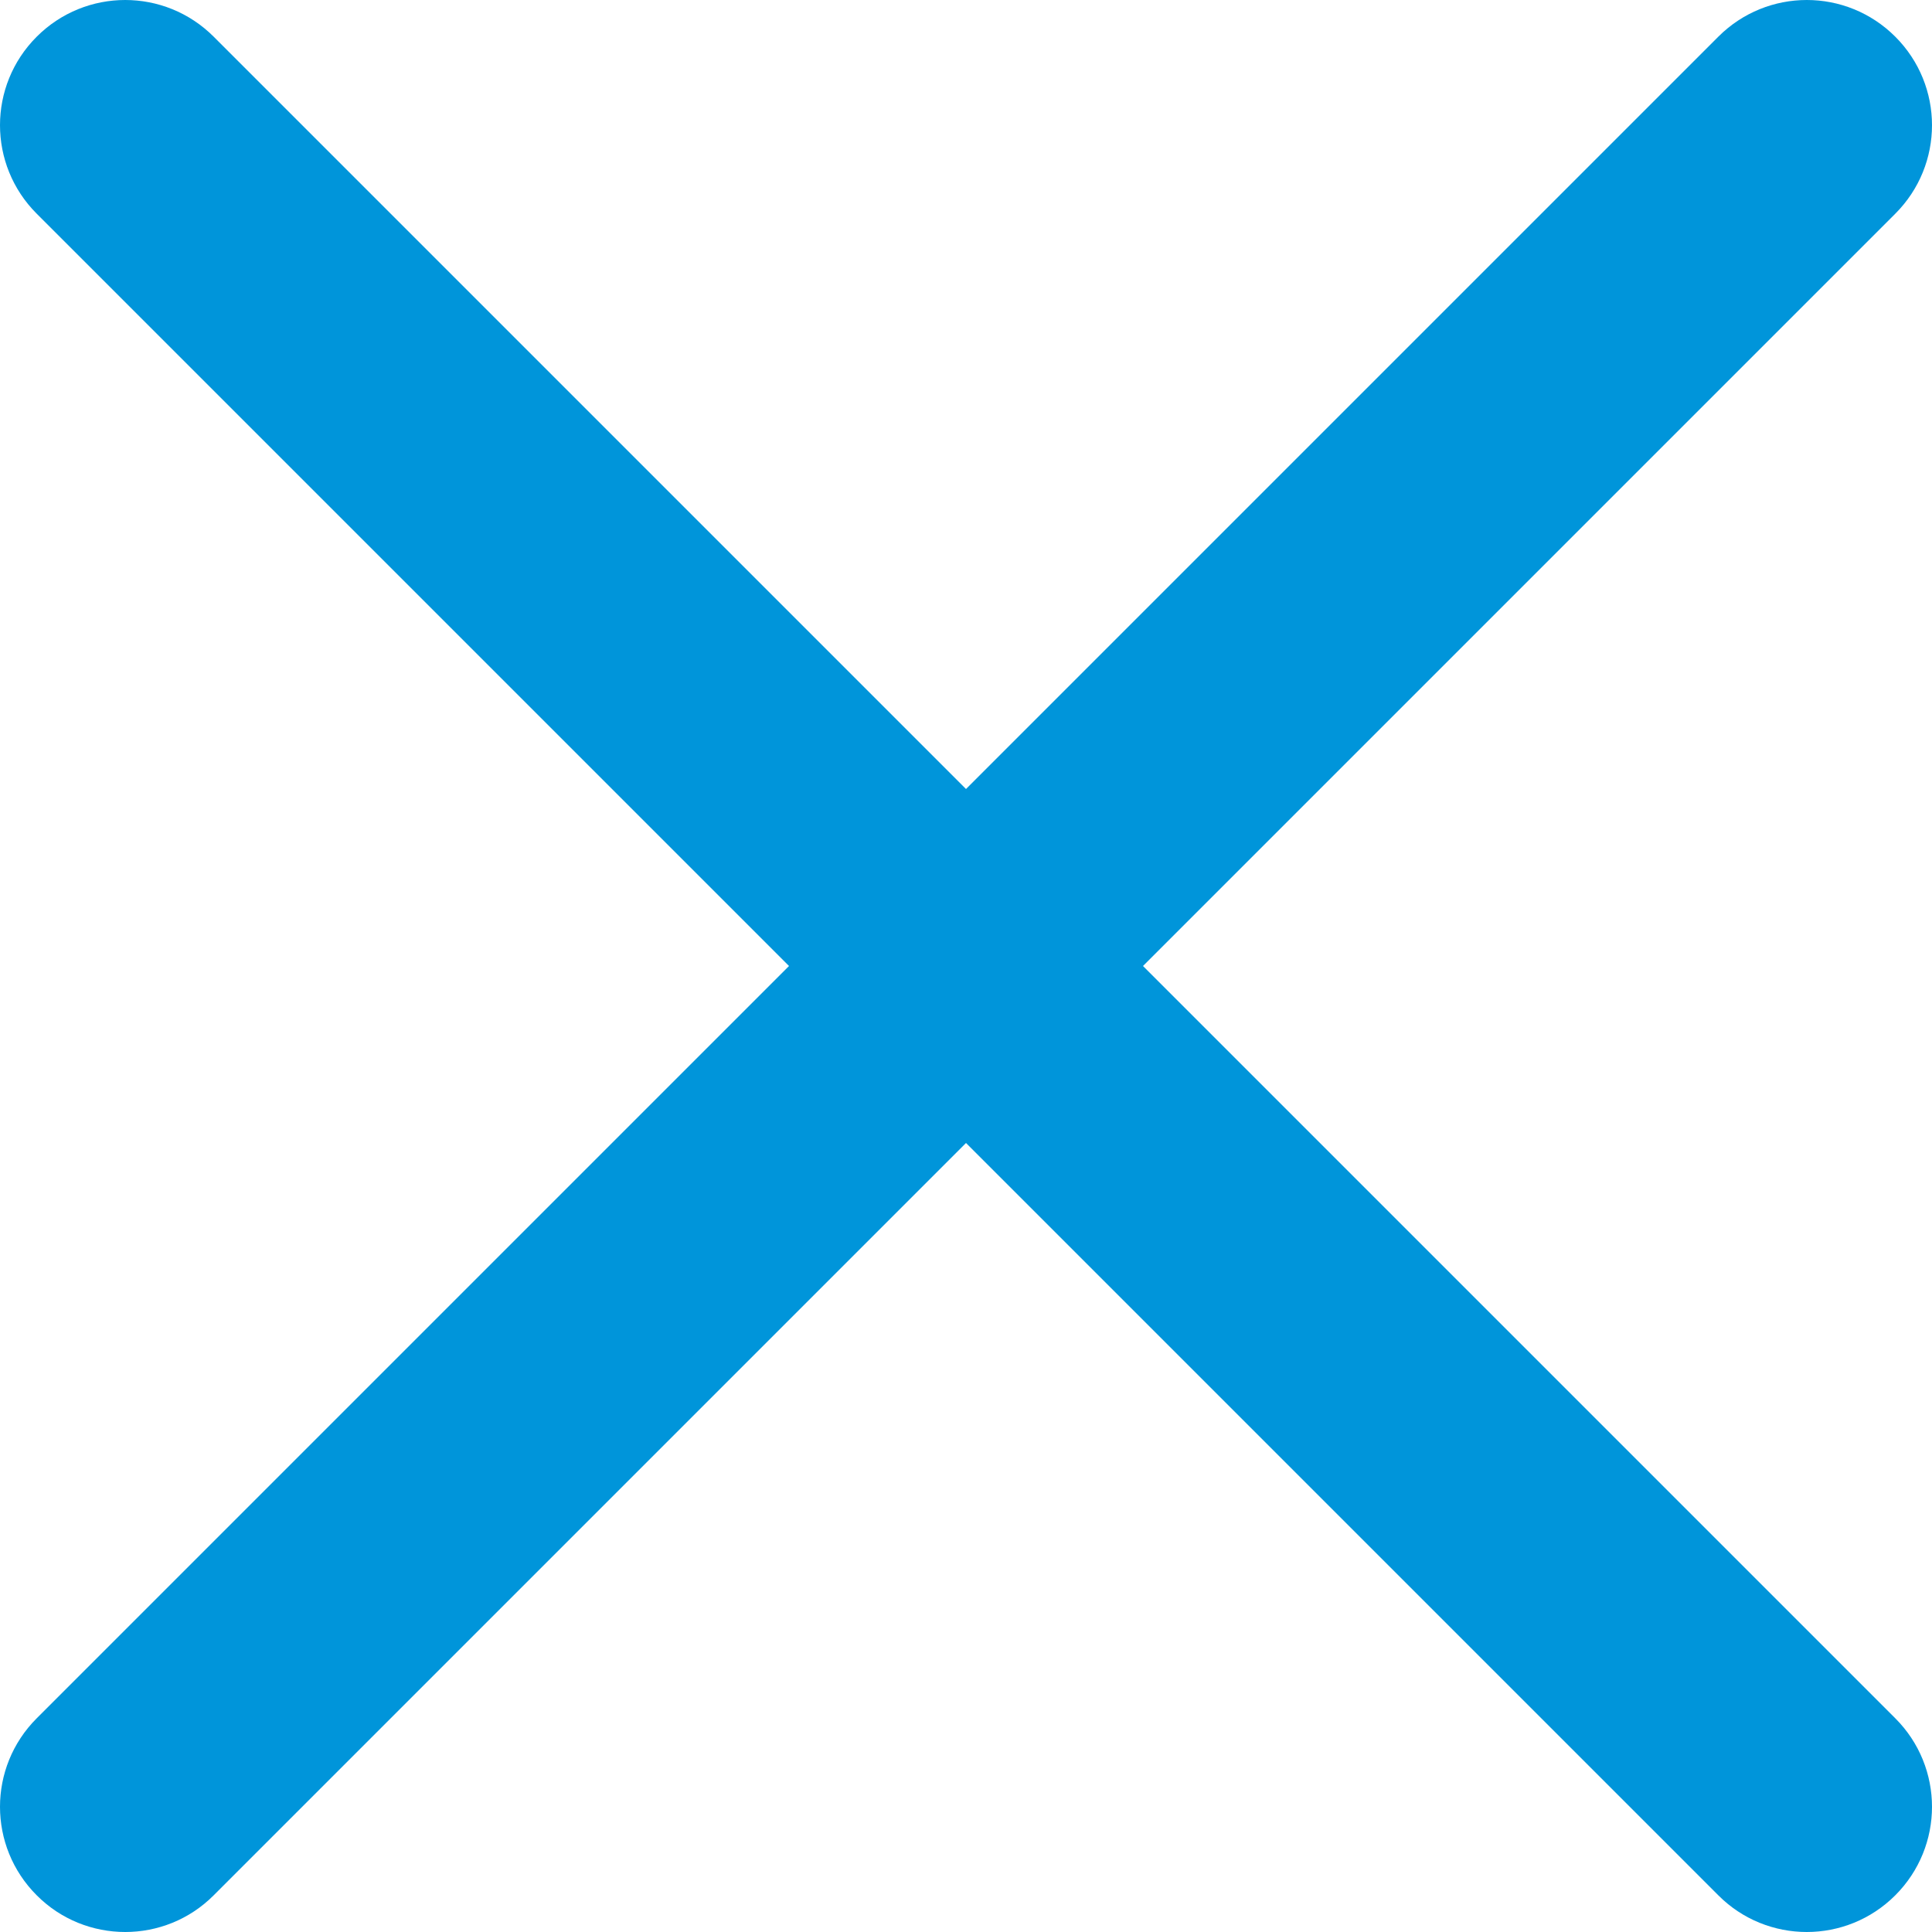
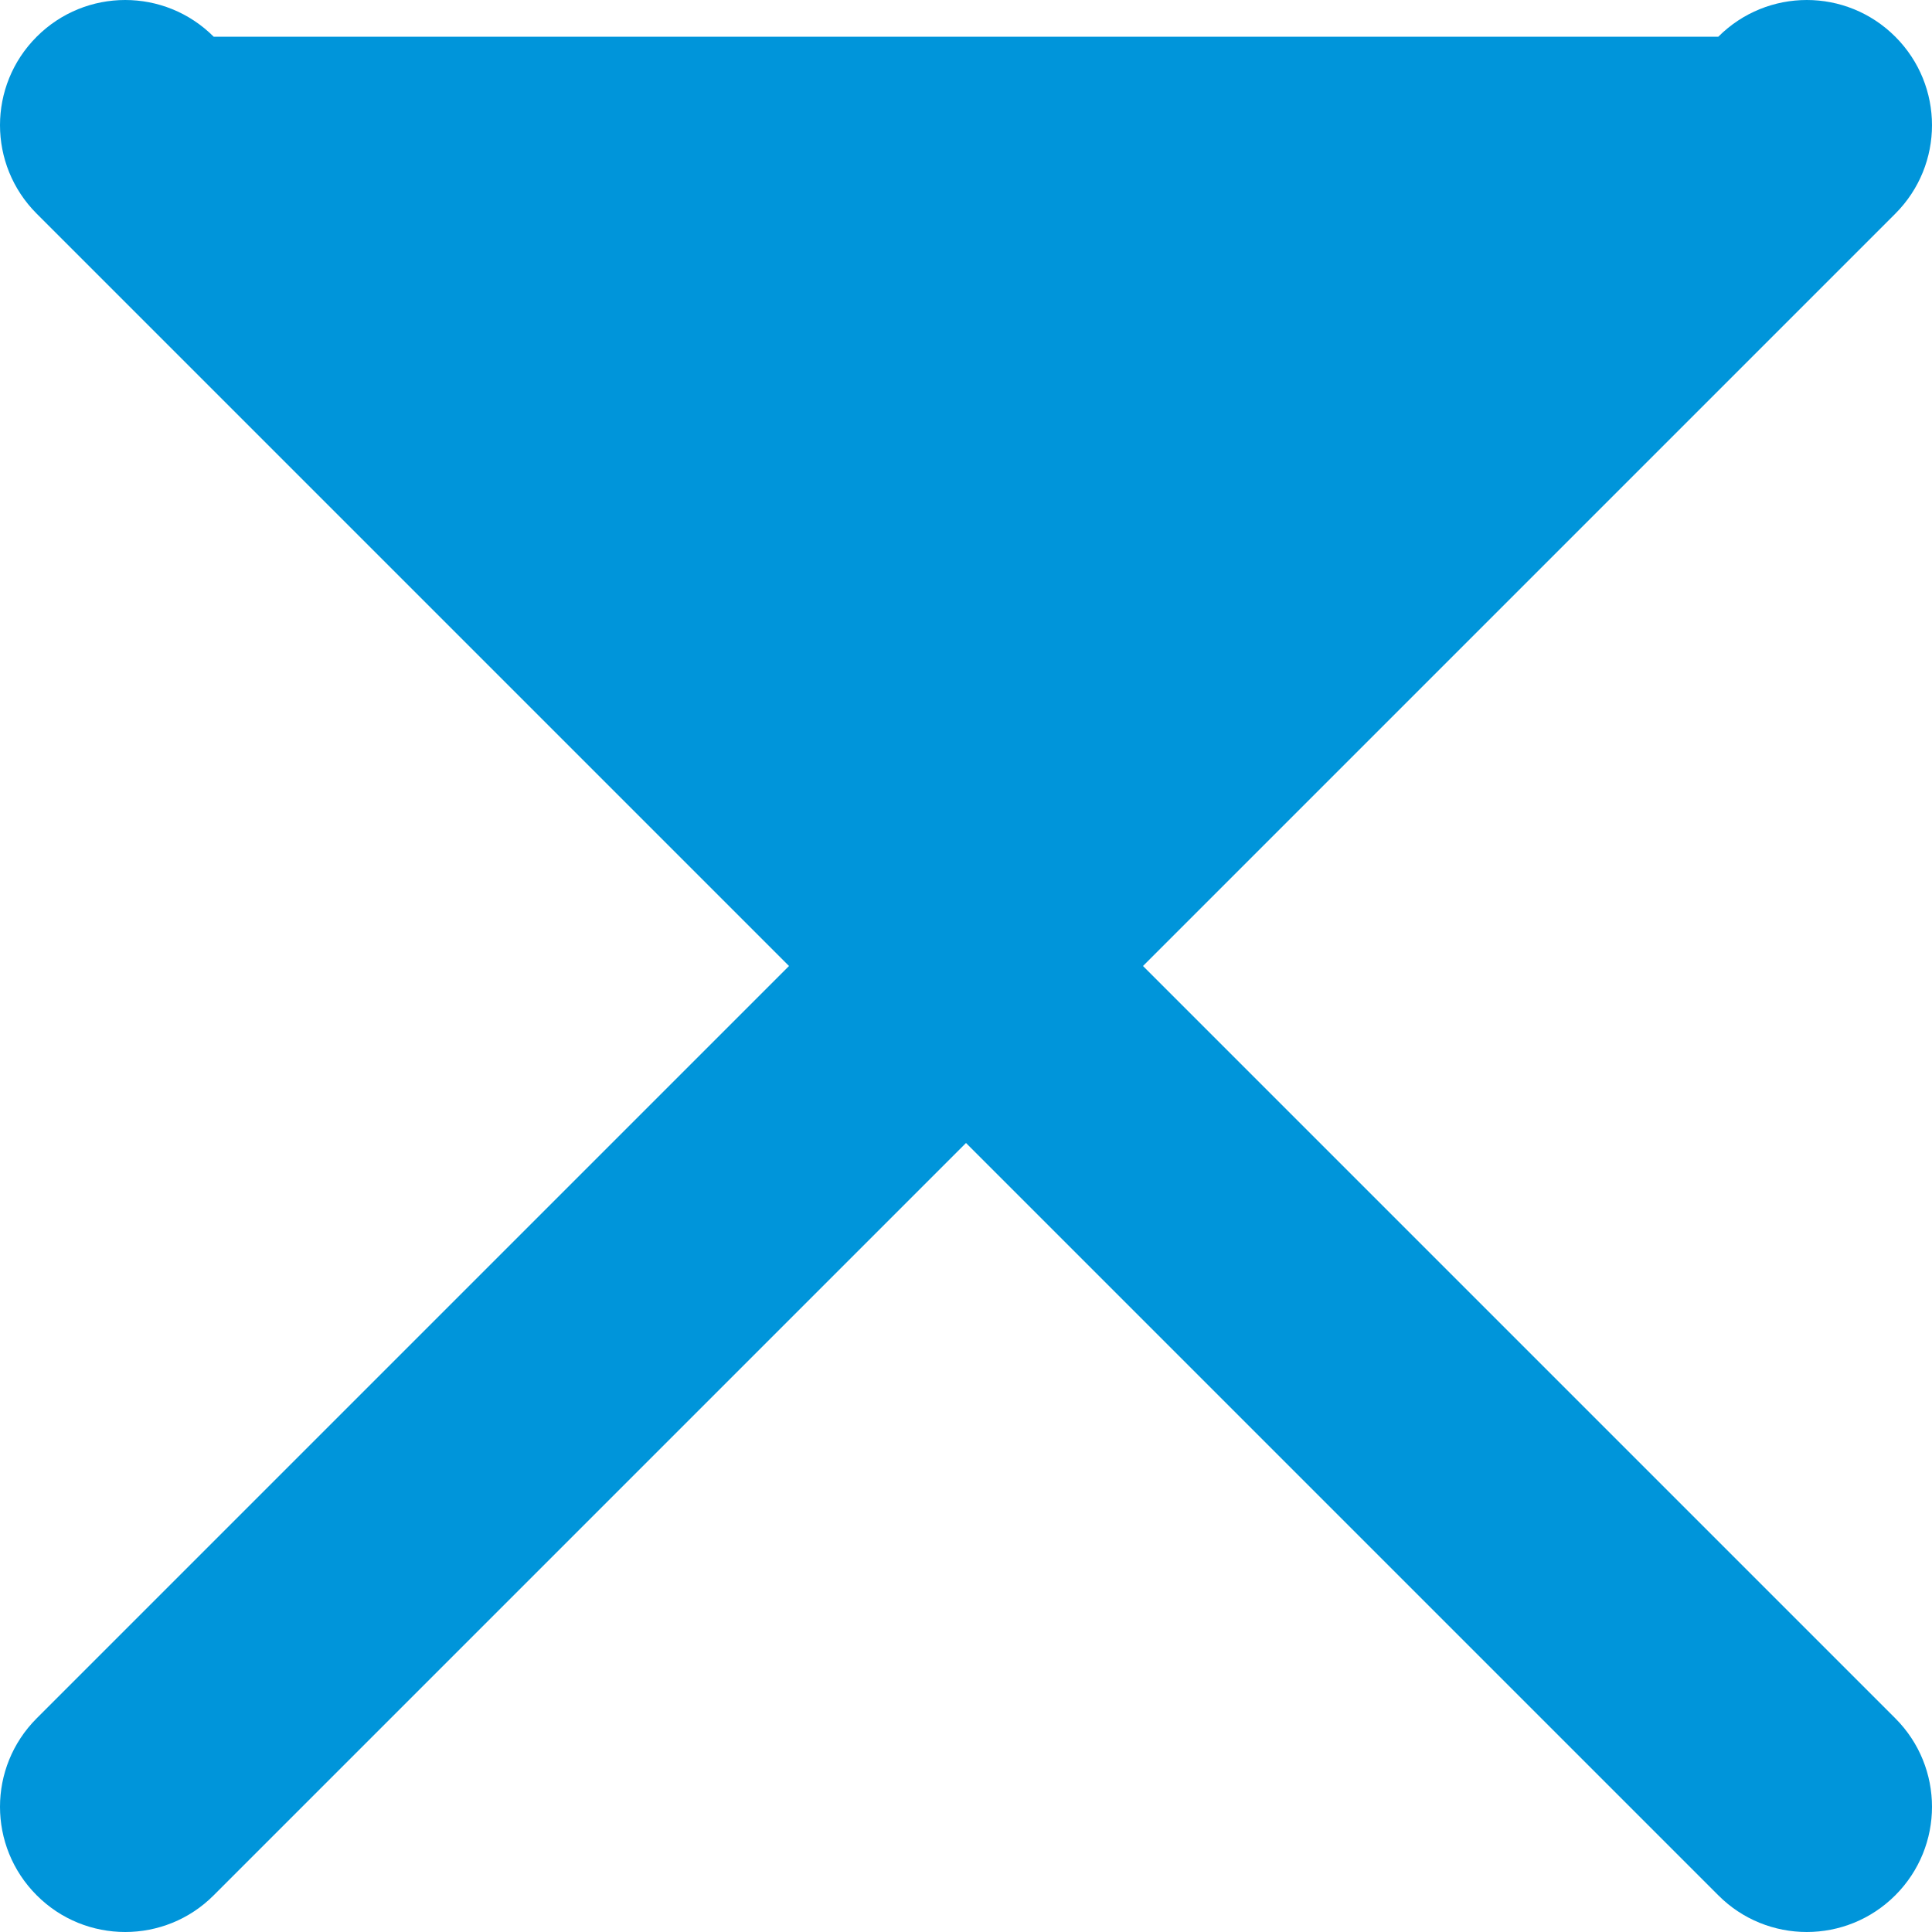
<svg xmlns="http://www.w3.org/2000/svg" width="18px" height="18px" viewBox="0 0 18 18" version="1.1">
  <title>E5420C55-54D6-4F9A-B675-8892668633BD</title>
  <desc>Created with sketchtool.</desc>
  <g id="Page-1" stroke="none" stroke-width="1" fill="none" fill-rule="evenodd">
    <g id="07-SitaAero-APIs-Landing-02" transform="translate(-1024, -243)" fill="#0095DA" fill-rule="nonzero">
-       <path d="M1034.649,252 L1041.658,244.991 C1042.114,244.535 1042.114,243.798 1041.658,243.342 C1041.202,242.886 1040.465,242.886 1040.009,243.342 L1033,250.351 L1025.991,243.342 C1025.535,242.886 1024.798,242.886 1024.342,243.342 C1023.886,243.798 1023.886,244.535 1024.342,244.991 L1031.351,252 L1024.342,259.009 C1023.886,259.465 1023.886,260.202 1024.342,260.658 C1024.569,260.886 1024.868,261 1025.167,261 C1025.465,261 1025.764,260.886 1025.991,260.658 L1033,253.649 L1040.009,260.658 C1040.236,260.886 1040.535,261 1040.833,261 C1041.132,261 1041.43,260.886 1041.658,260.658 C1042.114,260.202 1042.114,259.465 1041.658,259.009 L1034.649,252 Z" id="Close" />
+       <path d="M1034.649,252 L1041.658,244.991 C1042.114,244.535 1042.114,243.798 1041.658,243.342 C1041.202,242.886 1040.465,242.886 1040.009,243.342 L1025.991,243.342 C1025.535,242.886 1024.798,242.886 1024.342,243.342 C1023.886,243.798 1023.886,244.535 1024.342,244.991 L1031.351,252 L1024.342,259.009 C1023.886,259.465 1023.886,260.202 1024.342,260.658 C1024.569,260.886 1024.868,261 1025.167,261 C1025.465,261 1025.764,260.886 1025.991,260.658 L1033,253.649 L1040.009,260.658 C1040.236,260.886 1040.535,261 1040.833,261 C1041.132,261 1041.43,260.886 1041.658,260.658 C1042.114,260.202 1042.114,259.465 1041.658,259.009 L1034.649,252 Z" id="Close" />
    </g>
  </g>
</svg>